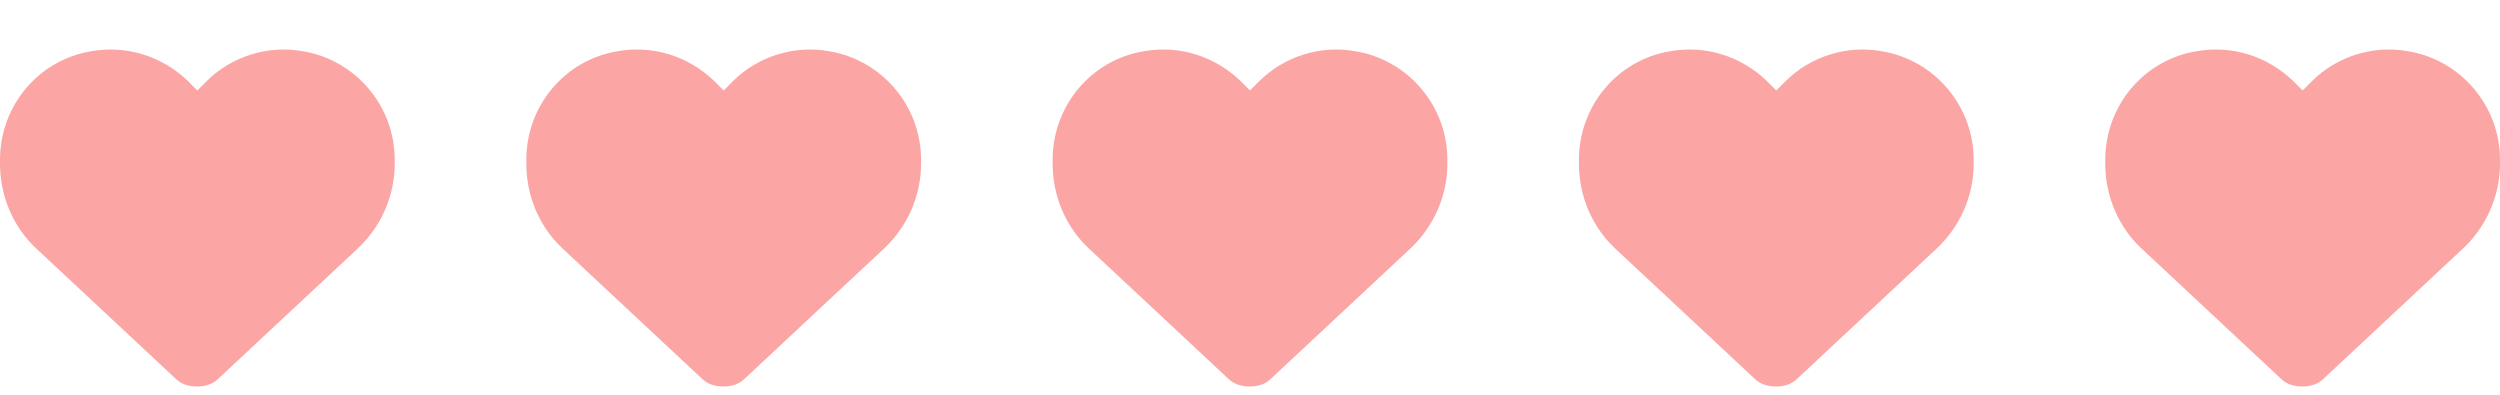
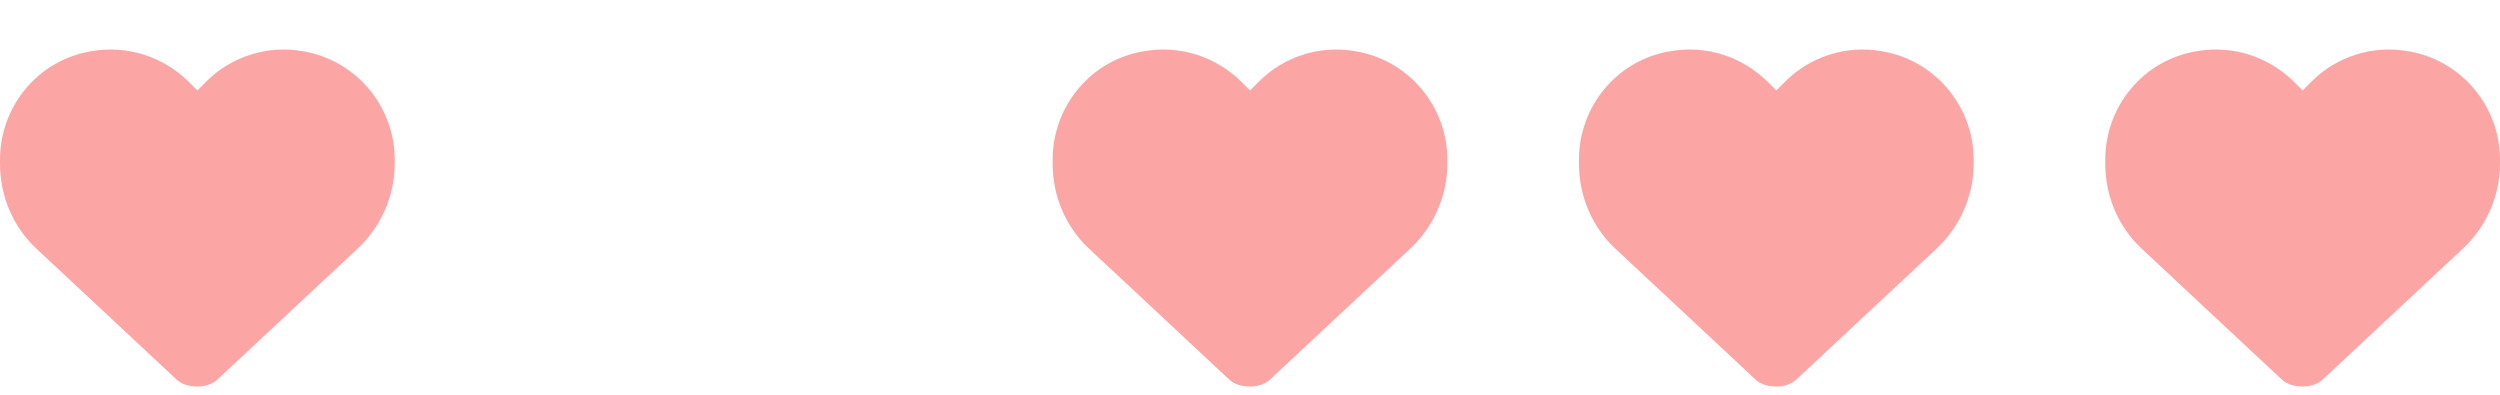
<svg xmlns="http://www.w3.org/2000/svg" width="76" height="12" viewBox="0 0 76 12" fill="none">
  <path d="M1.102 7.555C0.398 6.898 0 5.961 0 4.977V4.859C0 3.219 1.172 1.812 2.789 1.555C3.867 1.367 4.945 1.719 5.719 2.469L6 2.75L6.281 2.469C7.031 1.719 8.133 1.367 9.188 1.555C10.805 1.812 12 3.219 12 4.859V4.977C12 5.961 11.578 6.898 10.875 7.555L6.633 11.516C6.469 11.68 6.234 11.75 6 11.75C5.742 11.75 5.508 11.68 5.344 11.516L1.102 7.555Z" fill="#FCA5A5" />
-   <path d="M17.102 7.555C16.398 6.898 16 5.961 16 4.977V4.859C16 3.219 17.172 1.812 18.789 1.555C19.867 1.367 20.945 1.719 21.719 2.469L22 2.75L22.281 2.469C23.031 1.719 24.133 1.367 25.188 1.555C26.805 1.812 28 3.219 28 4.859V4.977C28 5.961 27.578 6.898 26.875 7.555L22.633 11.516C22.469 11.68 22.234 11.75 22 11.75C21.742 11.75 21.508 11.68 21.344 11.516L17.102 7.555Z" fill="#FCA5A5" />
  <path d="M33.102 7.555C32.398 6.898 32 5.961 32 4.977V4.859C32 3.219 33.172 1.812 34.789 1.555C35.867 1.367 36.945 1.719 37.719 2.469L38 2.75L38.281 2.469C39.031 1.719 40.133 1.367 41.188 1.555C42.805 1.812 44 3.219 44 4.859V4.977C44 5.961 43.578 6.898 42.875 7.555L38.633 11.516C38.469 11.68 38.234 11.75 38 11.75C37.742 11.75 37.508 11.68 37.344 11.516L33.102 7.555Z" fill="#FCA5A5" />
  <path d="M49.102 7.555C48.398 6.898 48 5.961 48 4.977V4.859C48 3.219 49.172 1.812 50.789 1.555C51.867 1.367 52.945 1.719 53.719 2.469L54 2.75L54.281 2.469C55.031 1.719 56.133 1.367 57.188 1.555C58.805 1.812 60 3.219 60 4.859V4.977C60 5.961 59.578 6.898 58.875 7.555L54.633 11.516C54.469 11.68 54.234 11.75 54 11.75C53.742 11.75 53.508 11.68 53.344 11.516L49.102 7.555Z" fill="#FCA5A5" />
  <path d="M65.102 7.555C64.398 6.898 64 5.961 64 4.977V4.859C64 3.219 65.172 1.812 66.789 1.555C67.867 1.367 68.945 1.719 69.719 2.469L70 2.75L70.281 2.469C71.031 1.719 72.133 1.367 73.188 1.555C74.805 1.812 76 3.219 76 4.859V4.977C76 5.961 75.578 6.898 74.875 7.555L70.633 11.516C70.469 11.68 70.234 11.75 70 11.75C69.742 11.75 69.508 11.68 69.344 11.516L65.102 7.555Z" fill="#FCA5A5" />
</svg>